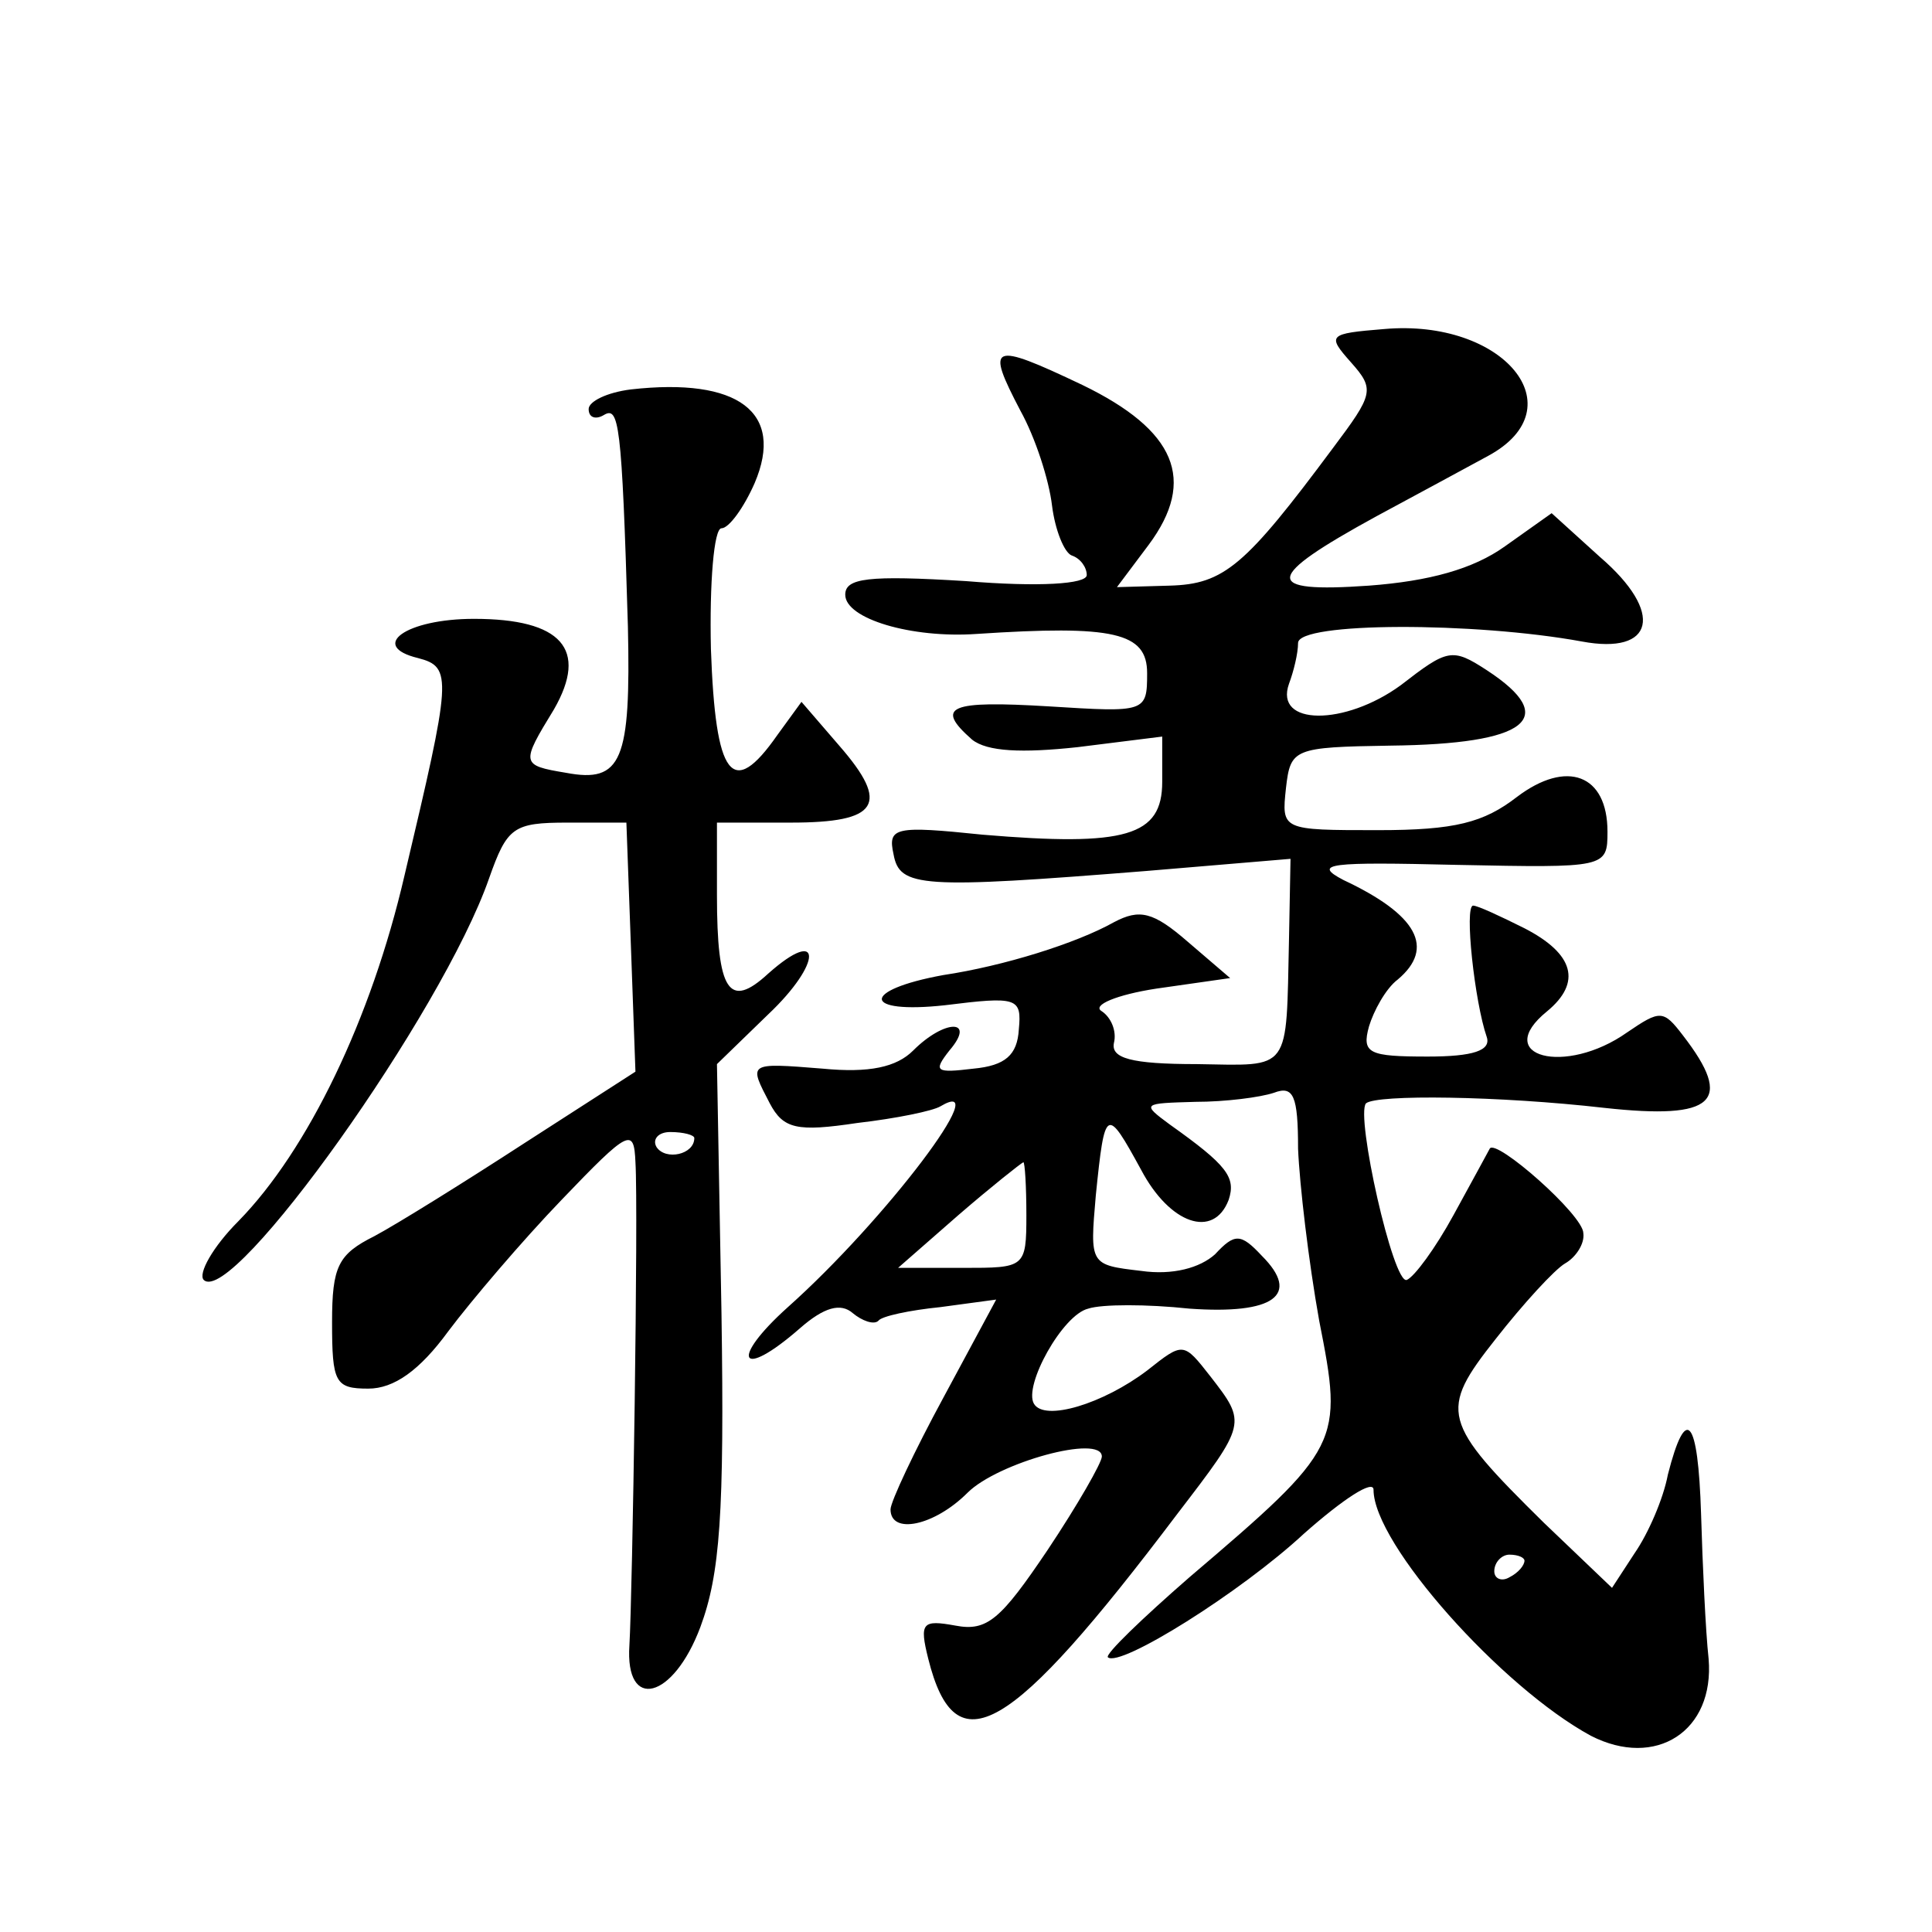
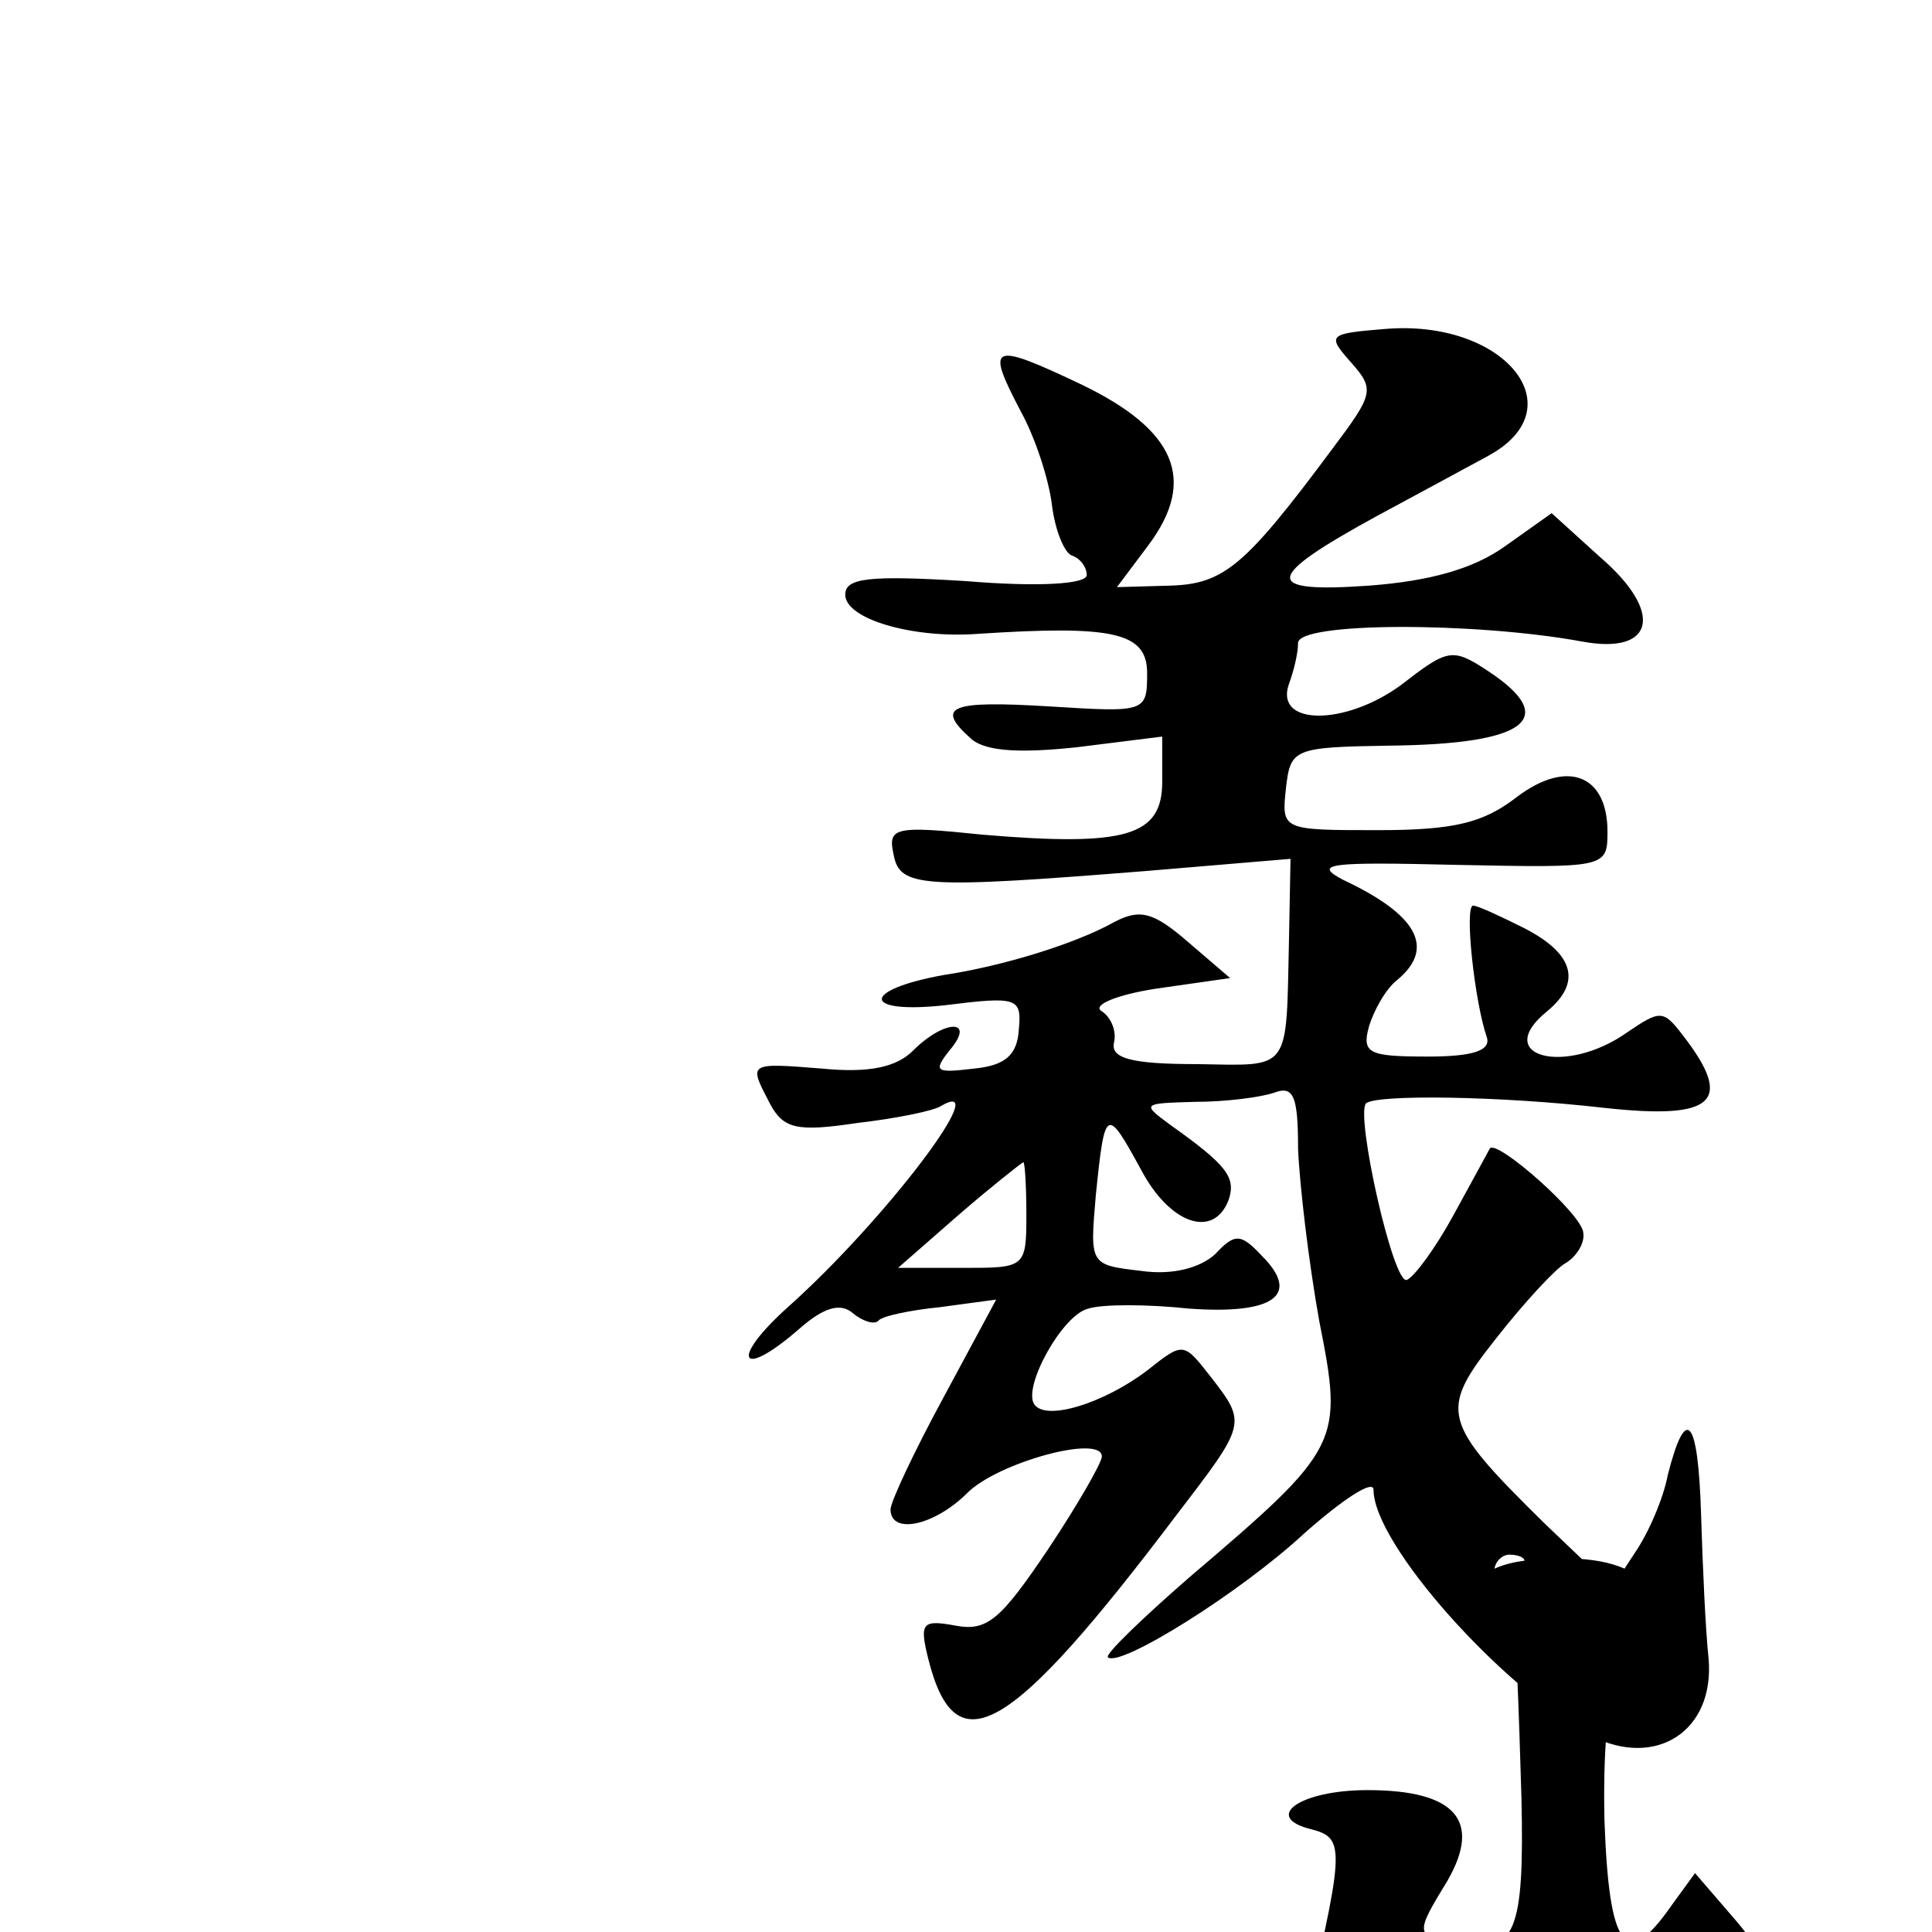
<svg xmlns="http://www.w3.org/2000/svg" version="1.0" width="128pt" height="128pt" viewBox="0 0 128 128" preserveAspectRatio="xMidYMid meet">
  <g transform="translate(0,128) scale(0.1,-0.1)" fill="#0" stroke="none">
-     <path d="M917 1062 c-37 -3 -38 -4 -22 -22 16 -18 15 -21 -12 -57 -58 -78 -72 -90 -108 -91 l-35 -1 21 28 c32 43 18 76 -44 106 -61 29 -64 27 -41 -17 10 -18 19 -46 21 -63 2 -16 8 -31 13 -33 6 -2 10 -8 10 -13 0 -6 -32 -8 -80 -4 -65 4 -80 2 -80 -9 0 -16 44 -29 87 -26 91 6 113 1 113 -26 0 -26 -1 -26 -65 -22 -66 4 -76 0 -51 -22 10 -8 33 -9 70 -5 l56 7 0 -30 c0 -36 -24 -43 -119 -35 -58 6 -63 5 -59 -13 4 -22 18 -23 168 -11 l95 8 -1 -53 c-2 -89 2 -84 -61 -83 -44 0 -57 4 -55 14 2 8 -2 17 -8 21 -7 4 10 11 36 15 l49 7 -28 24 c-23 20 -32 22 -49 13 -25 -14 -73 -29 -113 -35 -55 -10 -54 -26 1 -20 48 6 51 5 49 -16 -1 -17 -9 -24 -30 -26 -25 -3 -27 -2 -16 12 18 21 -3 21 -24 0 -11 -11 -29 -15 -60 -12 -50 4 -49 4 -35 -23 9 -17 18 -19 58 -13 26 3 50 8 55 11 37 22 -36 -75 -101 -133 -39 -35 -32 -49 8 -14 16 14 27 17 35 10 6 -5 14 -8 17 -5 2 3 21 7 41 9 l37 5 -35 -65 c-19 -35 -35 -69 -35 -74 0 -17 29 -11 51 11 20 20 89 39 89 24 0 -4 -16 -32 -36 -62 -31 -46 -40 -54 -61 -50 -22 4 -24 2 -18 -22 18 -72 54 -51 165 96 46 60 46 60 22 91 -18 23 -18 23 -42 4 -29 -22 -68 -34 -75 -22 -7 12 19 59 36 63 9 3 39 3 67 0 56 -4 74 9 48 35 -14 15 -18 15 -31 1 -10 -9 -28 -14 -49 -11 -34 4 -34 4 -30 50 6 59 7 59 30 17 19 -36 48 -46 58 -20 5 15 -1 23 -39 50 -19 14 -18 14 17 15 20 0 43 3 52 6 13 5 16 -2 16 -37 1 -24 7 -75 14 -114 16 -81 15 -84 -86 -170 -31 -27 -56 -51 -54 -53 8 -7 88 43 130 82 26 23 46 36 46 29 0 -36 85 -131 144 -163 43 -22 82 3 78 51 -2 18 -4 62 -5 96 -2 64 -10 73 -22 26 -3 -16 -13 -39 -22 -52 l-15 -23 -45 43 c-68 67 -70 74 -32 122 18 23 39 46 46 50 7 4 13 13 12 20 0 12 -58 63 -62 56 -1 -2 -12 -22 -24 -44 -12 -22 -26 -41 -31 -43 -9 -3 -34 109 -27 117 7 6 88 5 158 -3 73 -8 86 4 52 48 -13 17 -15 17 -37 2 -41 -29 -90 -16 -53 14 23 19 18 38 -15 55 -16 8 -31 15 -34 15 -6 0 1 -64 9 -87 3 -9 -9 -13 -39 -13 -39 0 -44 2 -39 20 3 10 11 25 19 31 25 21 13 43 -36 66 -21 11 -9 12 75 10 99 -2 100 -2 100 22 0 38 -27 48 -60 23 -22 -17 -41 -22 -92 -22 -64 0 -64 0 -61 28 3 26 5 27 69 28 91 1 113 18 64 50 -23 15 -26 14 -57 -10 -37 -27 -84 -27 -74 1 3 8 6 20 6 27 0 14 117 14 188 1 48 -9 55 19 12 56 l-32 29 -31 -22 c-21 -15 -50 -23 -90 -26 -71 -5 -70 5 5 46 28 15 61 33 74 40 59 32 10 91 -69 84z m-237 -587 c0 -35 -1 -35 -42 -35 l-43 0 40 35 c22 19 41 34 43 35 1 0 2 -16 2 -35z m330 -229 c0 -3 -4 -8 -10 -11 -5 -3 -10 -1 -10 4 0 6 5 11 10 11 6 0 10 -2 10 -4z M418 1022 c-16 -2 -28 -8 -28 -13 0 -6 5 -7 10 -4 10 6 12 -4 16 -140 2 -89 -4 -104 -41 -97 -30 5 -30 6 -8 42 23 40 5 60 -53 60 -45 0 -70 -18 -37 -26 23 -6 22 -13 -9 -144 -22 -95 -64 -182 -110 -229 -17 -17 -27 -35 -23 -39 19 -18 158 177 189 266 12 34 16 37 52 37 l39 0 3 -82 3 -83 -73 -47 c-40 -26 -85 -54 -100 -62 -24 -12 -28 -20 -28 -57 0 -40 2 -44 24 -44 17 0 34 12 53 38 15 20 49 60 75 87 45 47 48 48 49 25 2 -32 -2 -287 -4 -320 -3 -44 29 -36 47 12 13 35 16 75 14 208 l-3 165 34 33 c36 34 36 59 0 27 -26 -24 -34 -12 -34 52 l0 48 49 0 c58 0 66 12 32 51 l-25 29 -16 -22 c-30 -43 -41 -28 -44 57 -1 44 2 80 7 80 5 0 15 14 22 30 20 47 -11 70 -82 62z m42 -496 c0 -11 -19 -15 -25 -6 -3 5 1 10 9 10 9 0 16 -2 16 -4z" />
+     <path d="M917 1062 c-37 -3 -38 -4 -22 -22 16 -18 15 -21 -12 -57 -58 -78 -72 -90 -108 -91 l-35 -1 21 28 c32 43 18 76 -44 106 -61 29 -64 27 -41 -17 10 -18 19 -46 21 -63 2 -16 8 -31 13 -33 6 -2 10 -8 10 -13 0 -6 -32 -8 -80 -4 -65 4 -80 2 -80 -9 0 -16 44 -29 87 -26 91 6 113 1 113 -26 0 -26 -1 -26 -65 -22 -66 4 -76 0 -51 -22 10 -8 33 -9 70 -5 l56 7 0 -30 c0 -36 -24 -43 -119 -35 -58 6 -63 5 -59 -13 4 -22 18 -23 168 -11 l95 8 -1 -53 c-2 -89 2 -84 -61 -83 -44 0 -57 4 -55 14 2 8 -2 17 -8 21 -7 4 10 11 36 15 l49 7 -28 24 c-23 20 -32 22 -49 13 -25 -14 -73 -29 -113 -35 -55 -10 -54 -26 1 -20 48 6 51 5 49 -16 -1 -17 -9 -24 -30 -26 -25 -3 -27 -2 -16 12 18 21 -3 21 -24 0 -11 -11 -29 -15 -60 -12 -50 4 -49 4 -35 -23 9 -17 18 -19 58 -13 26 3 50 8 55 11 37 22 -36 -75 -101 -133 -39 -35 -32 -49 8 -14 16 14 27 17 35 10 6 -5 14 -8 17 -5 2 3 21 7 41 9 l37 5 -35 -65 c-19 -35 -35 -69 -35 -74 0 -17 29 -11 51 11 20 20 89 39 89 24 0 -4 -16 -32 -36 -62 -31 -46 -40 -54 -61 -50 -22 4 -24 2 -18 -22 18 -72 54 -51 165 96 46 60 46 60 22 91 -18 23 -18 23 -42 4 -29 -22 -68 -34 -75 -22 -7 12 19 59 36 63 9 3 39 3 67 0 56 -4 74 9 48 35 -14 15 -18 15 -31 1 -10 -9 -28 -14 -49 -11 -34 4 -34 4 -30 50 6 59 7 59 30 17 19 -36 48 -46 58 -20 5 15 -1 23 -39 50 -19 14 -18 14 17 15 20 0 43 3 52 6 13 5 16 -2 16 -37 1 -24 7 -75 14 -114 16 -81 15 -84 -86 -170 -31 -27 -56 -51 -54 -53 8 -7 88 43 130 82 26 23 46 36 46 29 0 -36 85 -131 144 -163 43 -22 82 3 78 51 -2 18 -4 62 -5 96 -2 64 -10 73 -22 26 -3 -16 -13 -39 -22 -52 l-15 -23 -45 43 c-68 67 -70 74 -32 122 18 23 39 46 46 50 7 4 13 13 12 20 0 12 -58 63 -62 56 -1 -2 -12 -22 -24 -44 -12 -22 -26 -41 -31 -43 -9 -3 -34 109 -27 117 7 6 88 5 158 -3 73 -8 86 4 52 48 -13 17 -15 17 -37 2 -41 -29 -90 -16 -53 14 23 19 18 38 -15 55 -16 8 -31 15 -34 15 -6 0 1 -64 9 -87 3 -9 -9 -13 -39 -13 -39 0 -44 2 -39 20 3 10 11 25 19 31 25 21 13 43 -36 66 -21 11 -9 12 75 10 99 -2 100 -2 100 22 0 38 -27 48 -60 23 -22 -17 -41 -22 -92 -22 -64 0 -64 0 -61 28 3 26 5 27 69 28 91 1 113 18 64 50 -23 15 -26 14 -57 -10 -37 -27 -84 -27 -74 1 3 8 6 20 6 27 0 14 117 14 188 1 48 -9 55 19 12 56 l-32 29 -31 -22 c-21 -15 -50 -23 -90 -26 -71 -5 -70 5 5 46 28 15 61 33 74 40 59 32 10 91 -69 84z m-237 -587 c0 -35 -1 -35 -42 -35 l-43 0 40 35 c22 19 41 34 43 35 1 0 2 -16 2 -35z m330 -229 c0 -3 -4 -8 -10 -11 -5 -3 -10 -1 -10 4 0 6 5 11 10 11 6 0 10 -2 10 -4z c-16 -2 -28 -8 -28 -13 0 -6 5 -7 10 -4 10 6 12 -4 16 -140 2 -89 -4 -104 -41 -97 -30 5 -30 6 -8 42 23 40 5 60 -53 60 -45 0 -70 -18 -37 -26 23 -6 22 -13 -9 -144 -22 -95 -64 -182 -110 -229 -17 -17 -27 -35 -23 -39 19 -18 158 177 189 266 12 34 16 37 52 37 l39 0 3 -82 3 -83 -73 -47 c-40 -26 -85 -54 -100 -62 -24 -12 -28 -20 -28 -57 0 -40 2 -44 24 -44 17 0 34 12 53 38 15 20 49 60 75 87 45 47 48 48 49 25 2 -32 -2 -287 -4 -320 -3 -44 29 -36 47 12 13 35 16 75 14 208 l-3 165 34 33 c36 34 36 59 0 27 -26 -24 -34 -12 -34 52 l0 48 49 0 c58 0 66 12 32 51 l-25 29 -16 -22 c-30 -43 -41 -28 -44 57 -1 44 2 80 7 80 5 0 15 14 22 30 20 47 -11 70 -82 62z m42 -496 c0 -11 -19 -15 -25 -6 -3 5 1 10 9 10 9 0 16 -2 16 -4z" />
  </g>
</svg>